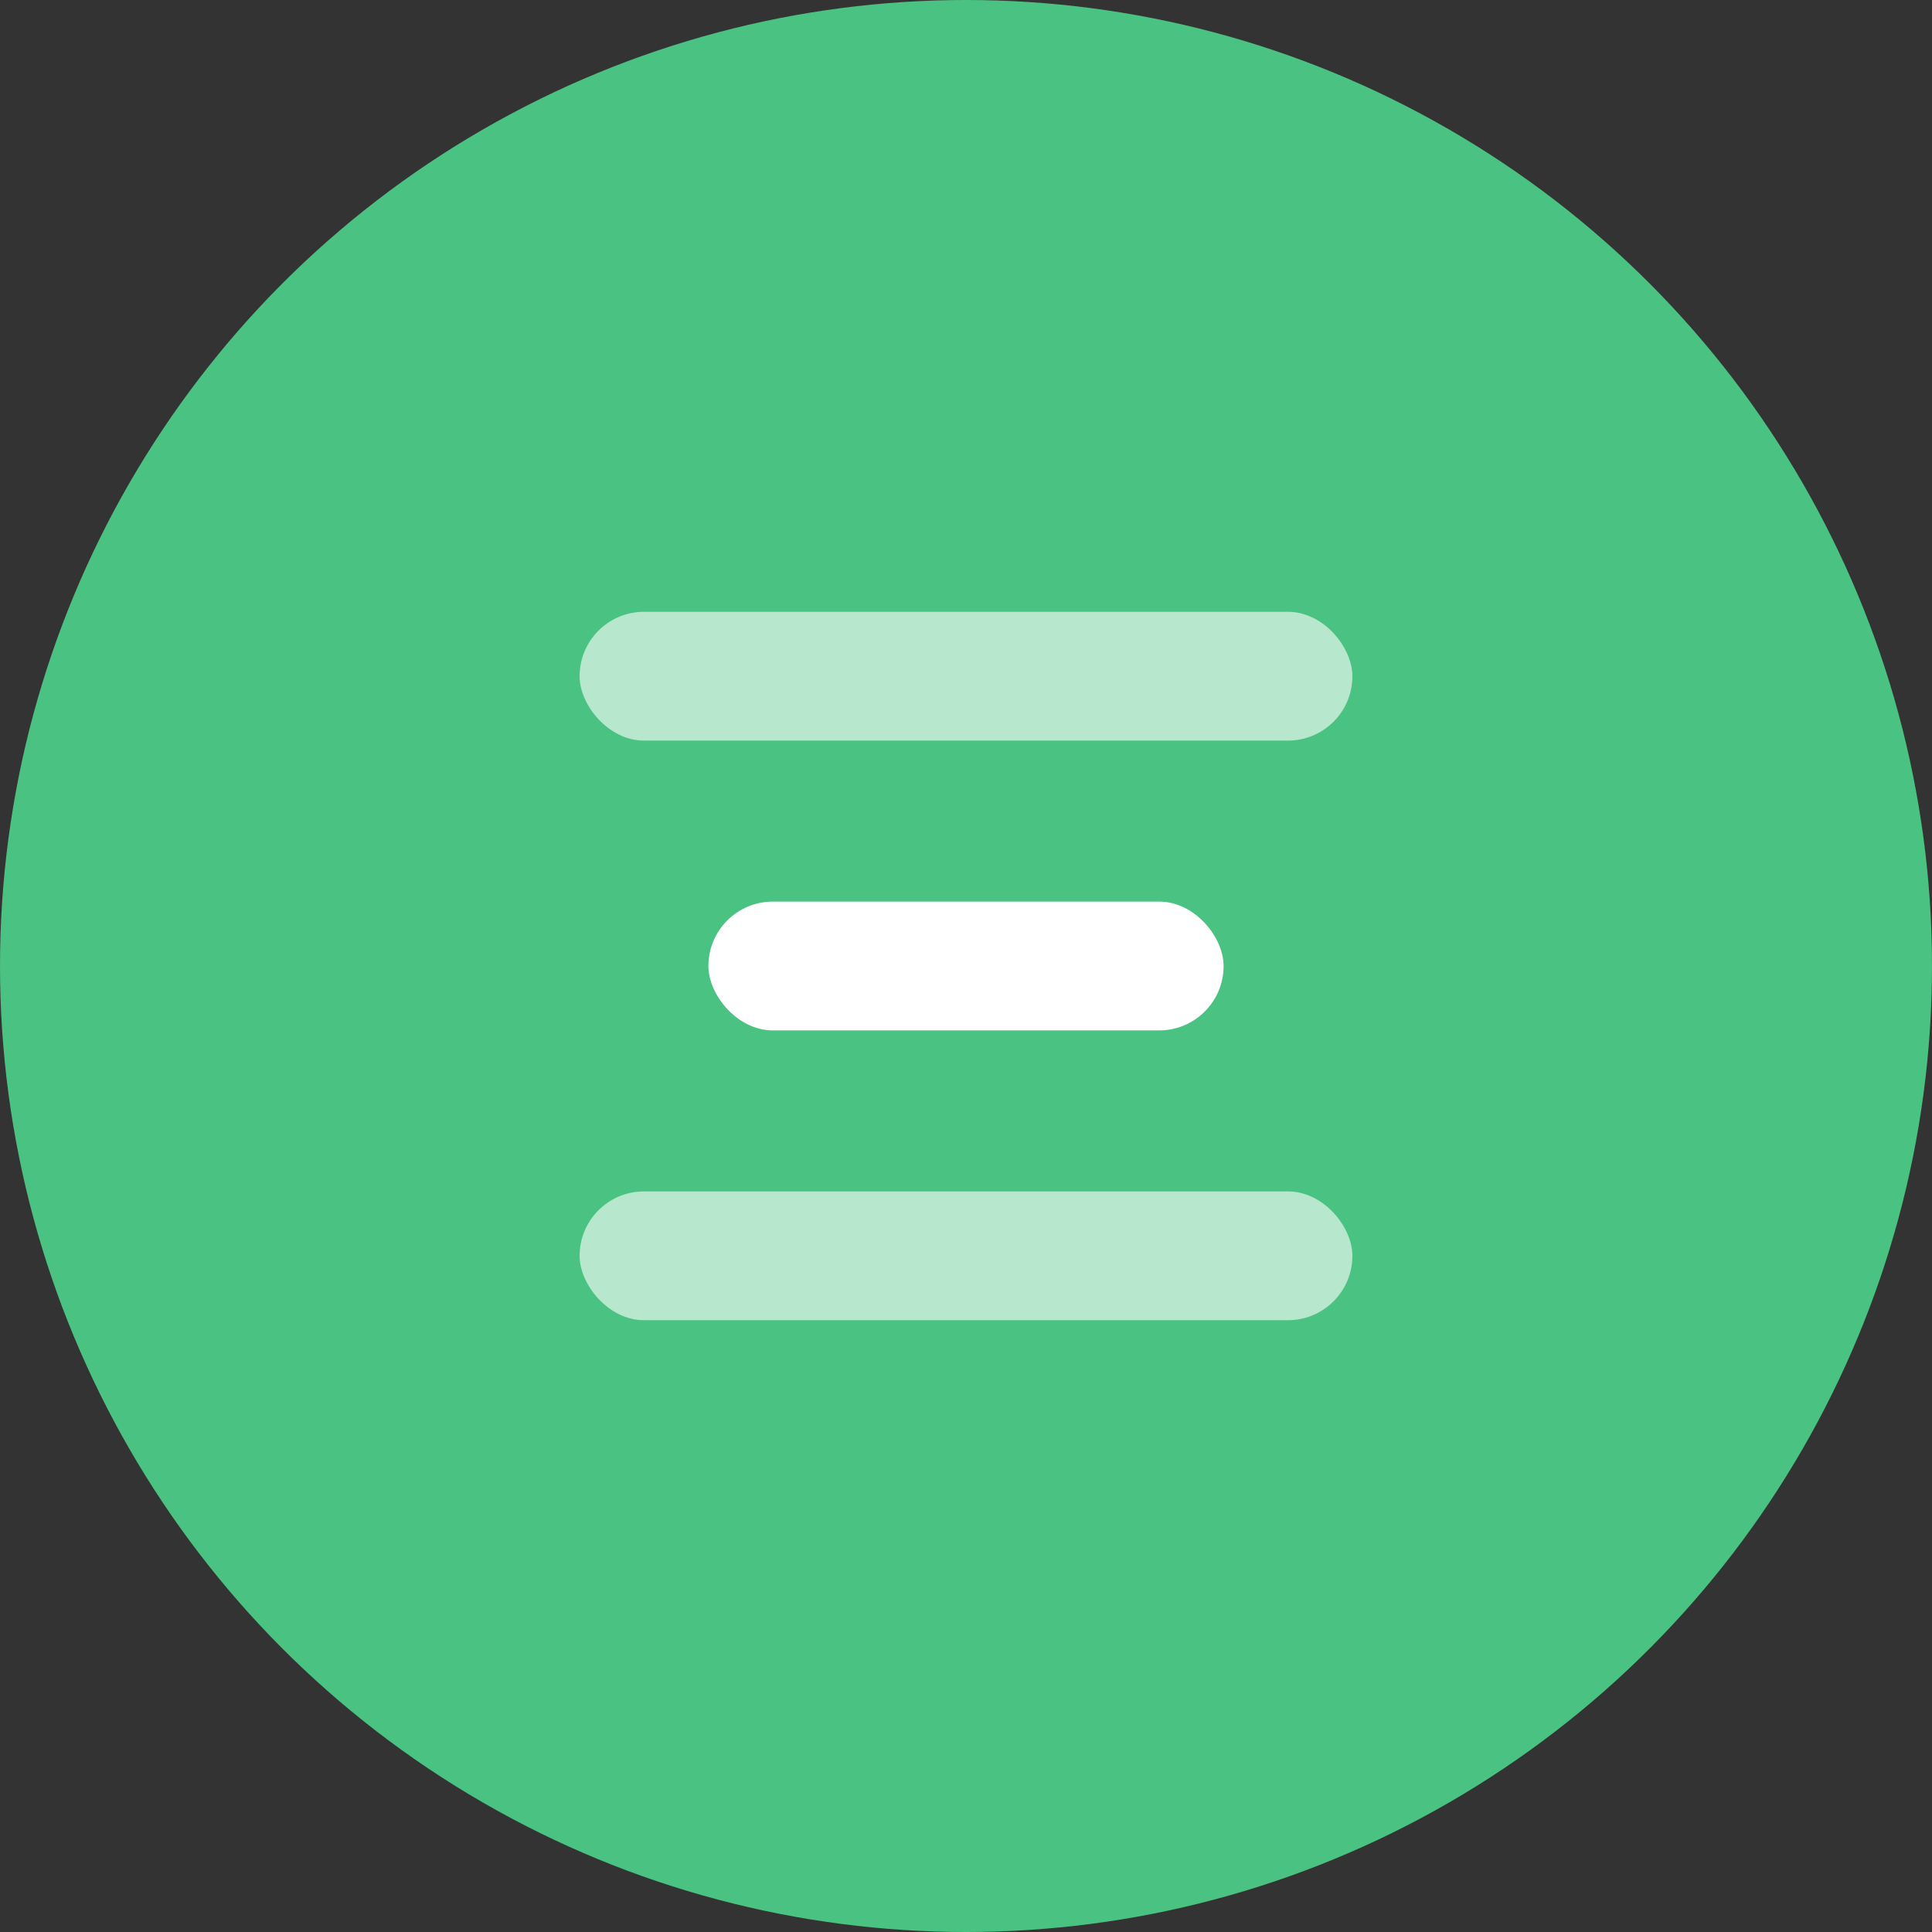
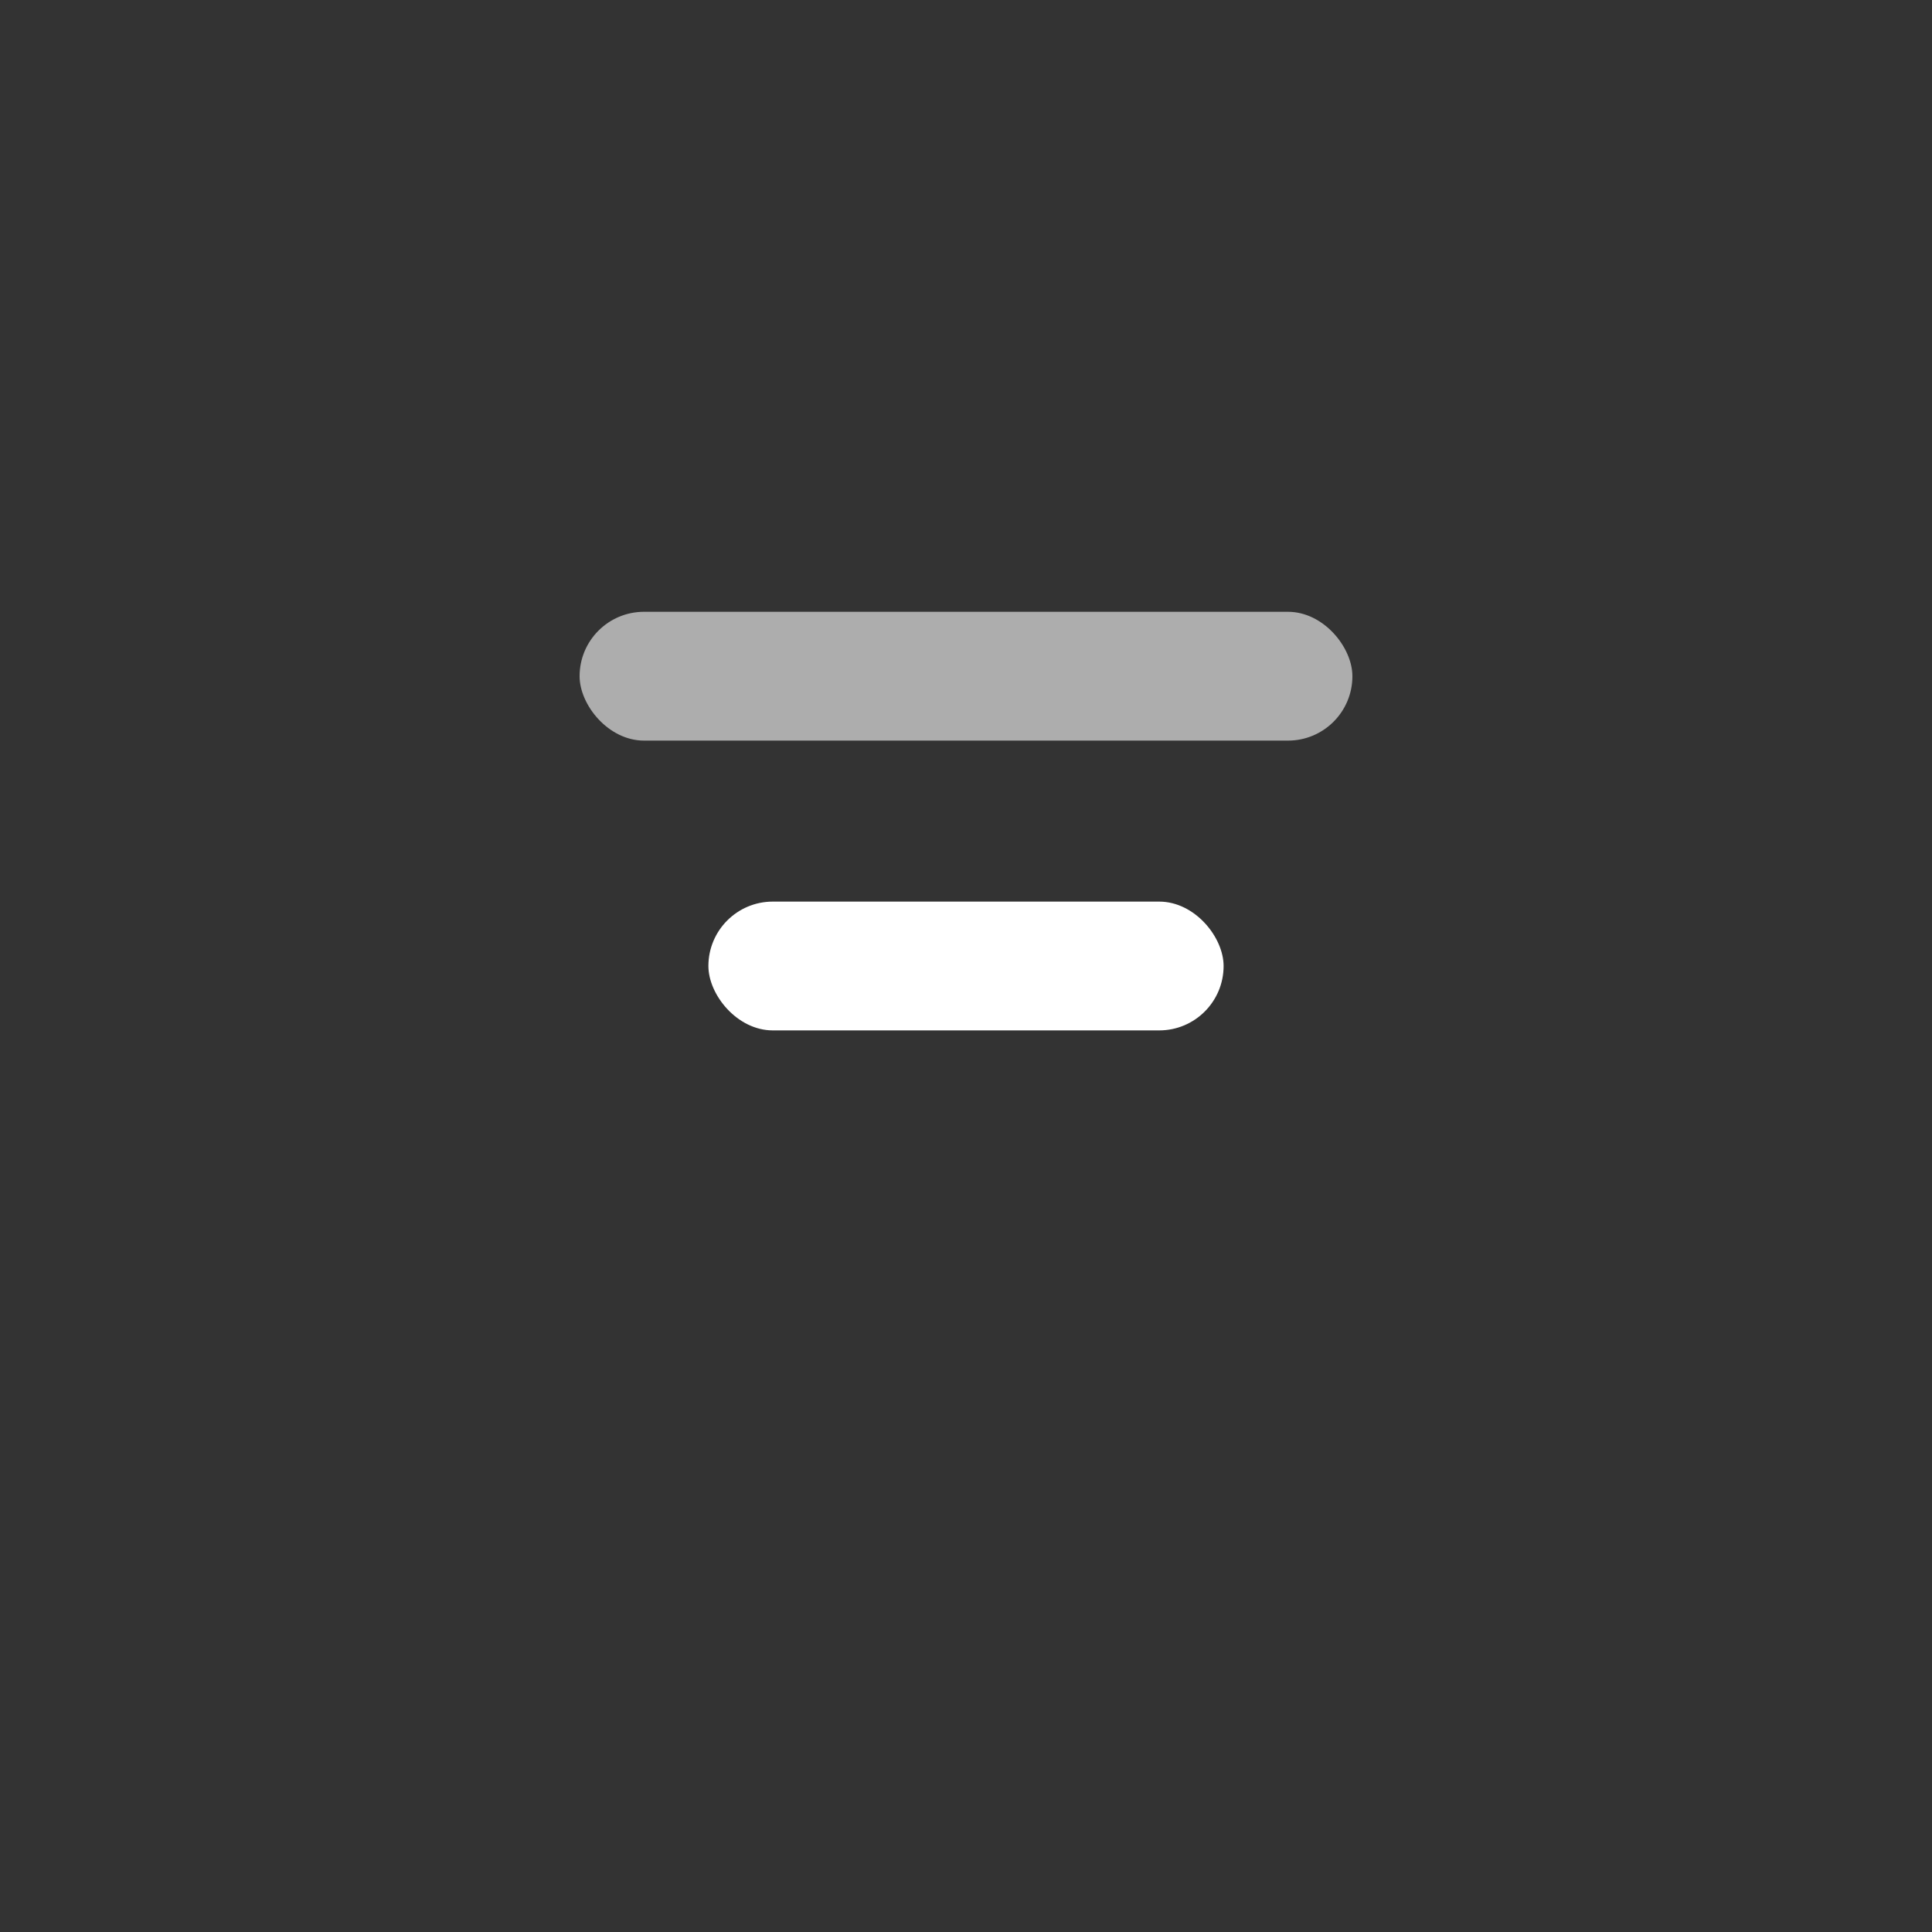
<svg xmlns="http://www.w3.org/2000/svg" width="60" height="60" viewBox="0 0 60 60" fill="none">
  <rect x="0" y="0" width="60" height="60" fill="#333333" stroke="none" />
-   <circle cx="30" cy="30" r="30" fill="#4AC281" />
  <rect x="18" y="19" width="24" height="4" rx="2" fill="white" fill-opacity="0.6" />
-   <rect x="18" y="37" width="24" height="4" rx="2" fill="white" fill-opacity="0.6" />
  <rect x="22" y="28" width="16" height="4" rx="2" fill="white" />
</svg>